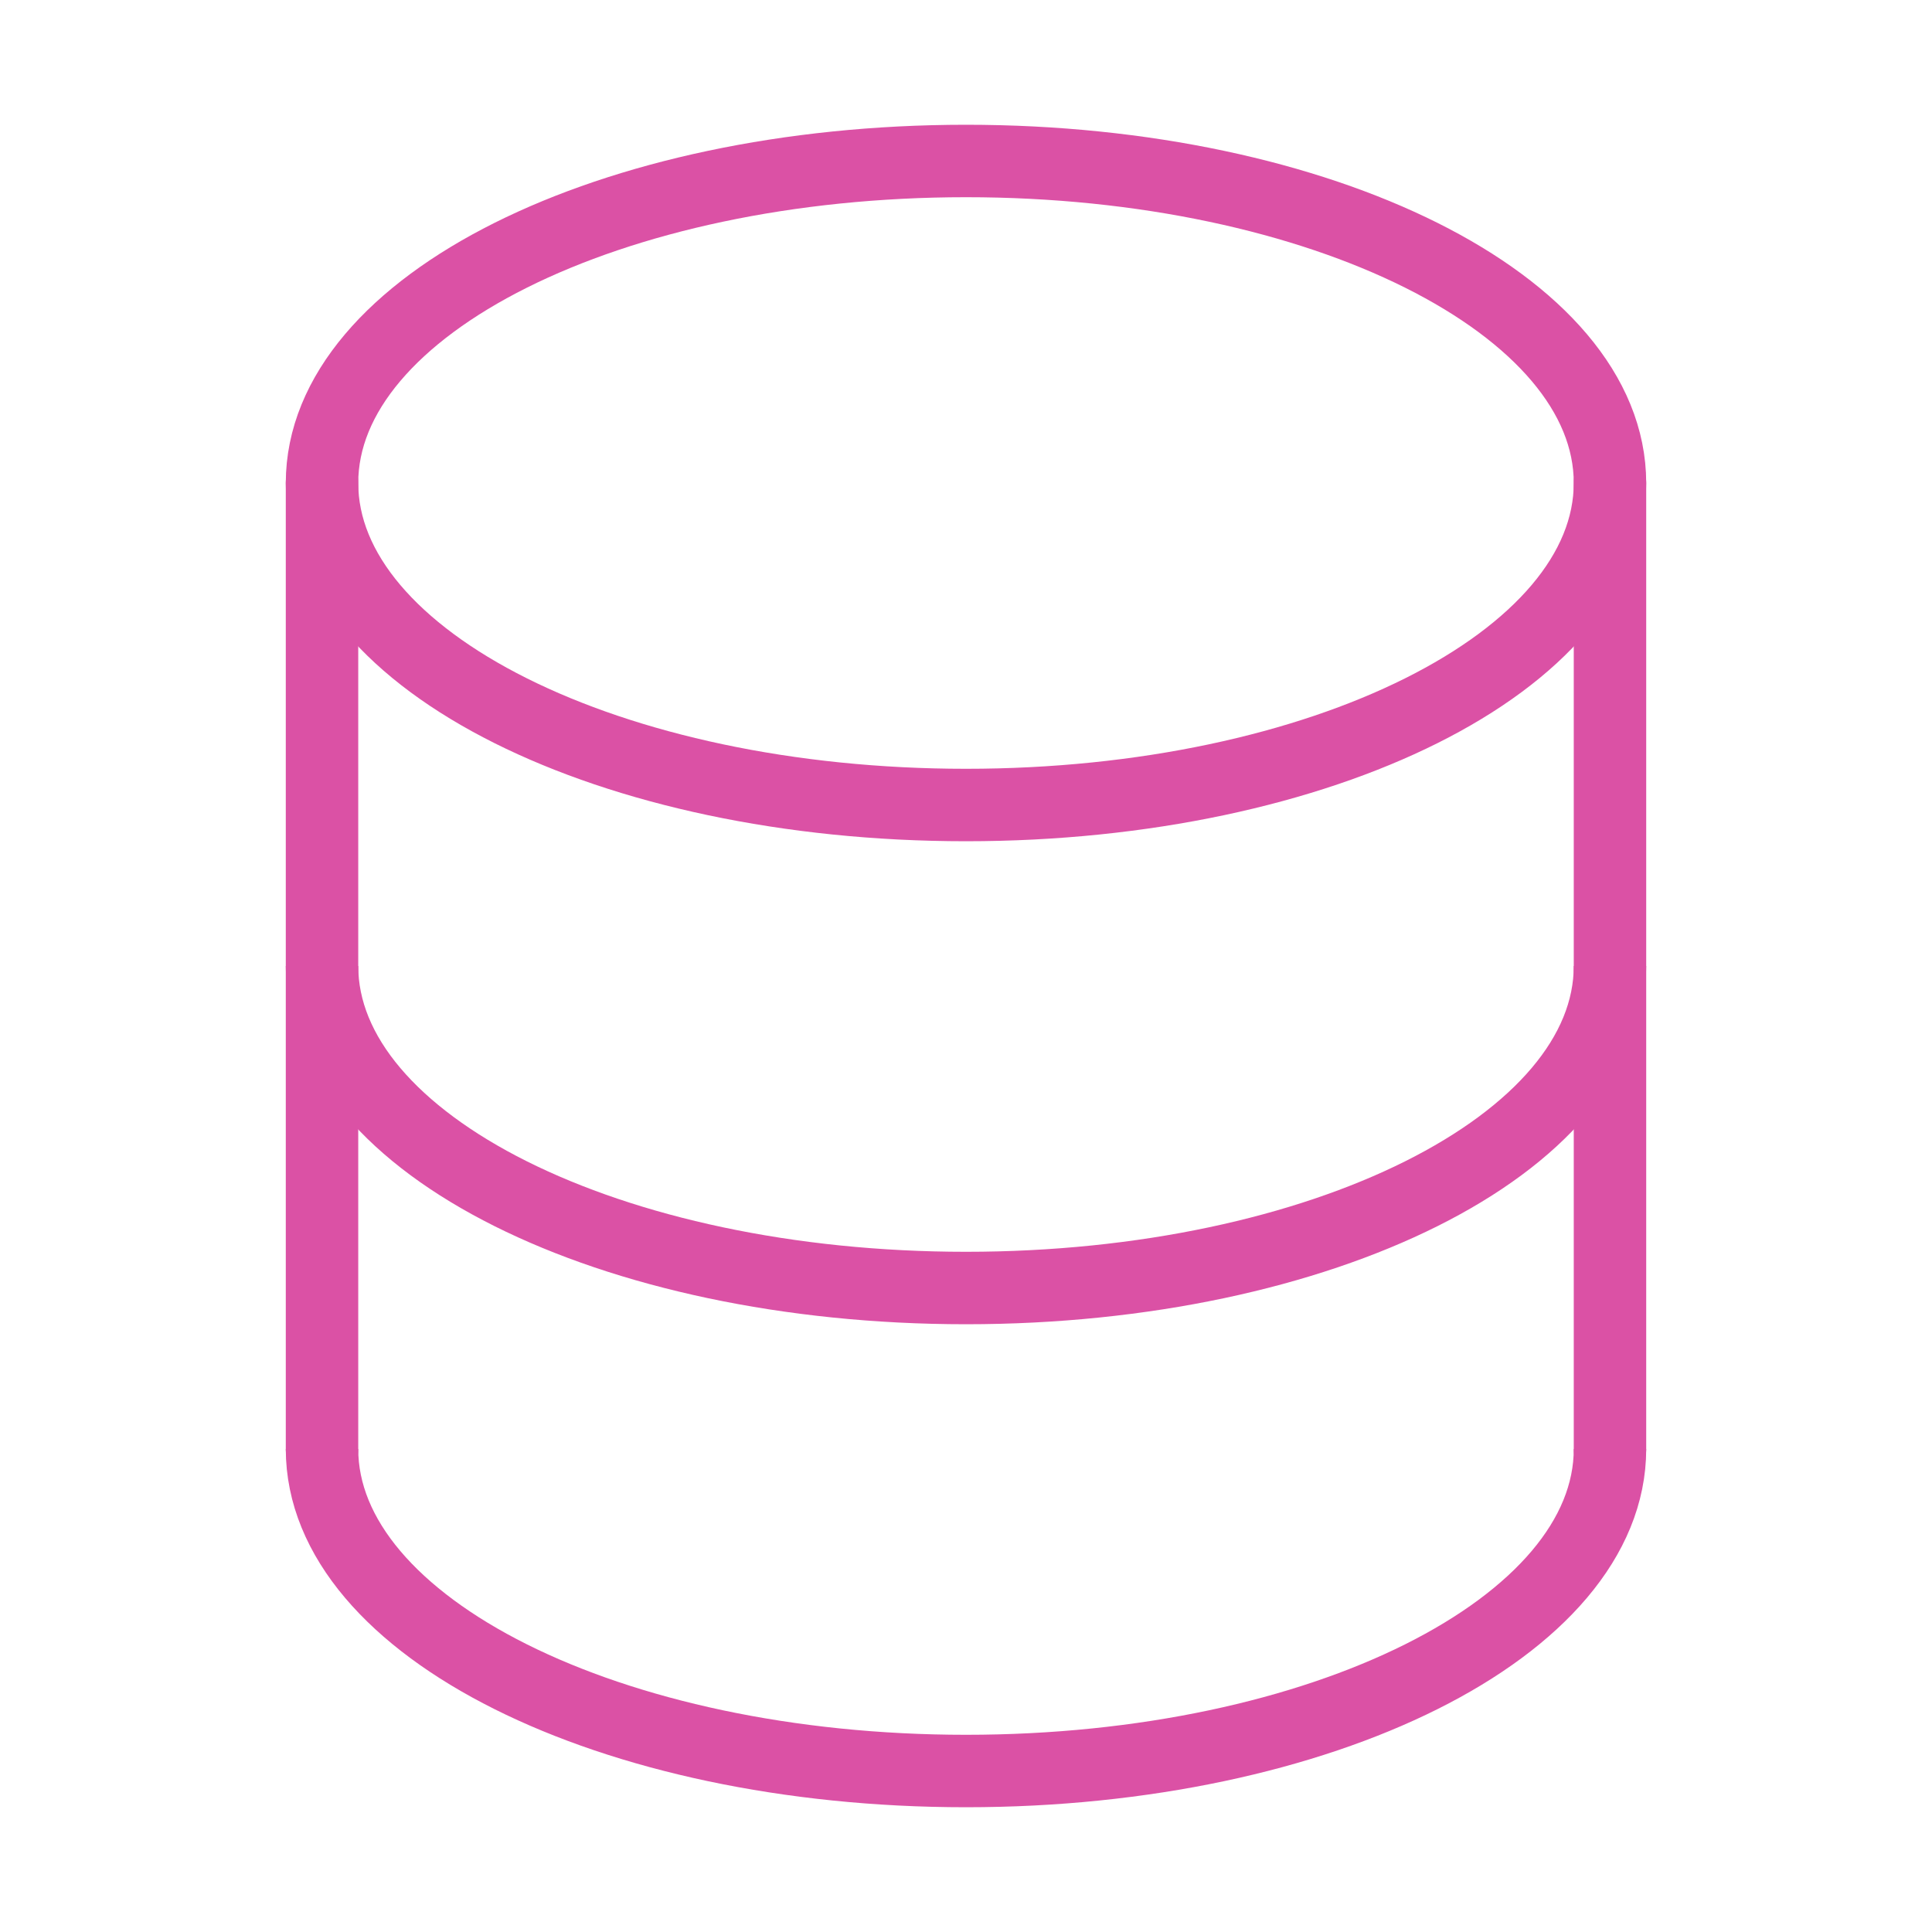
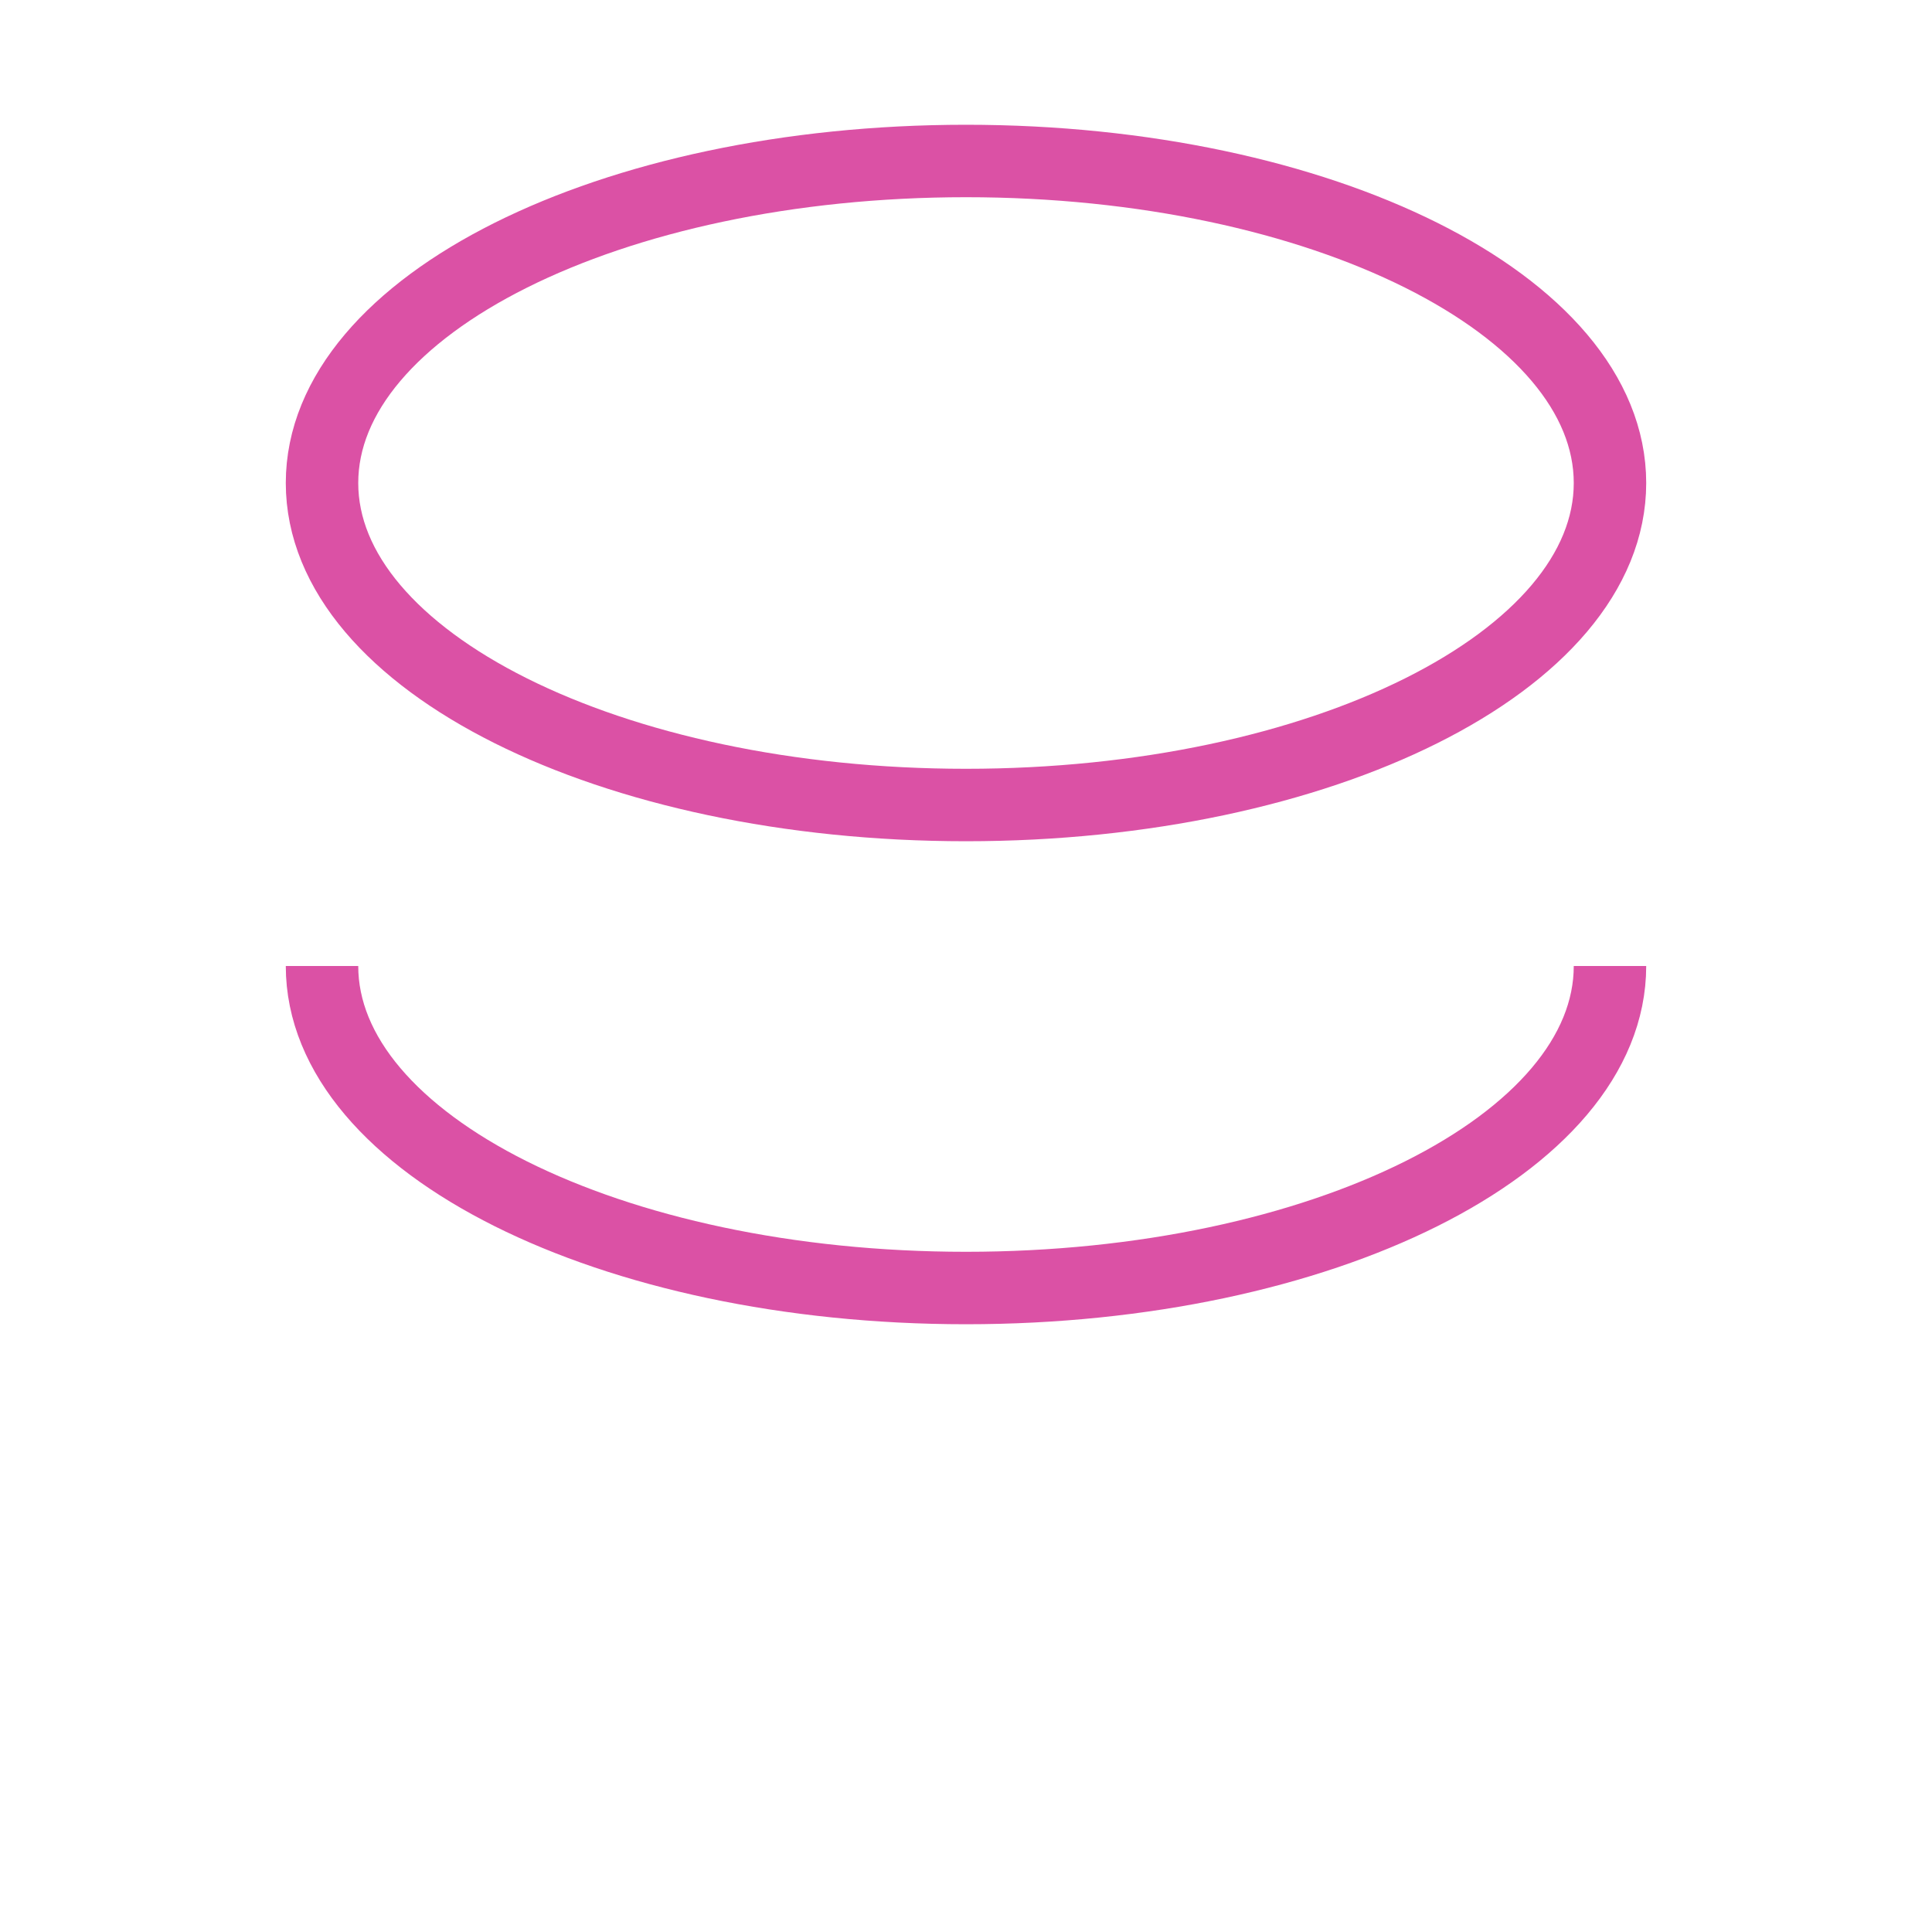
<svg xmlns="http://www.w3.org/2000/svg" width="40" height="40" viewBox="0 0 40 40" fill="none">
-   <path d="M6.667 30V10" stroke="#DB51A5" stroke-width="1.5" stroke-linecap="round" />
-   <path d="M33.333 10V30" stroke="#DB51A5" stroke-width="1.5" stroke-linecap="round" />
  <path d="M20 16.667C27.364 16.667 33.333 13.682 33.333 10C33.333 6.318 27.364 3.333 20 3.333C12.636 3.333 6.667 6.318 6.667 10C6.667 13.682 12.636 16.667 20 16.667Z" stroke="#DB51A5" stroke-width="1.5" />
  <path d="M33.333 20C33.333 23.682 27.364 26.667 20 26.667C12.636 26.667 6.667 23.682 6.667 20" stroke="#DB51A5" stroke-width="1.5" />
-   <path d="M33.333 30C33.333 33.682 27.364 36.667 20 36.667C12.636 36.667 6.667 33.682 6.667 30" stroke="#DB51A5" stroke-width="1.5" />
</svg>